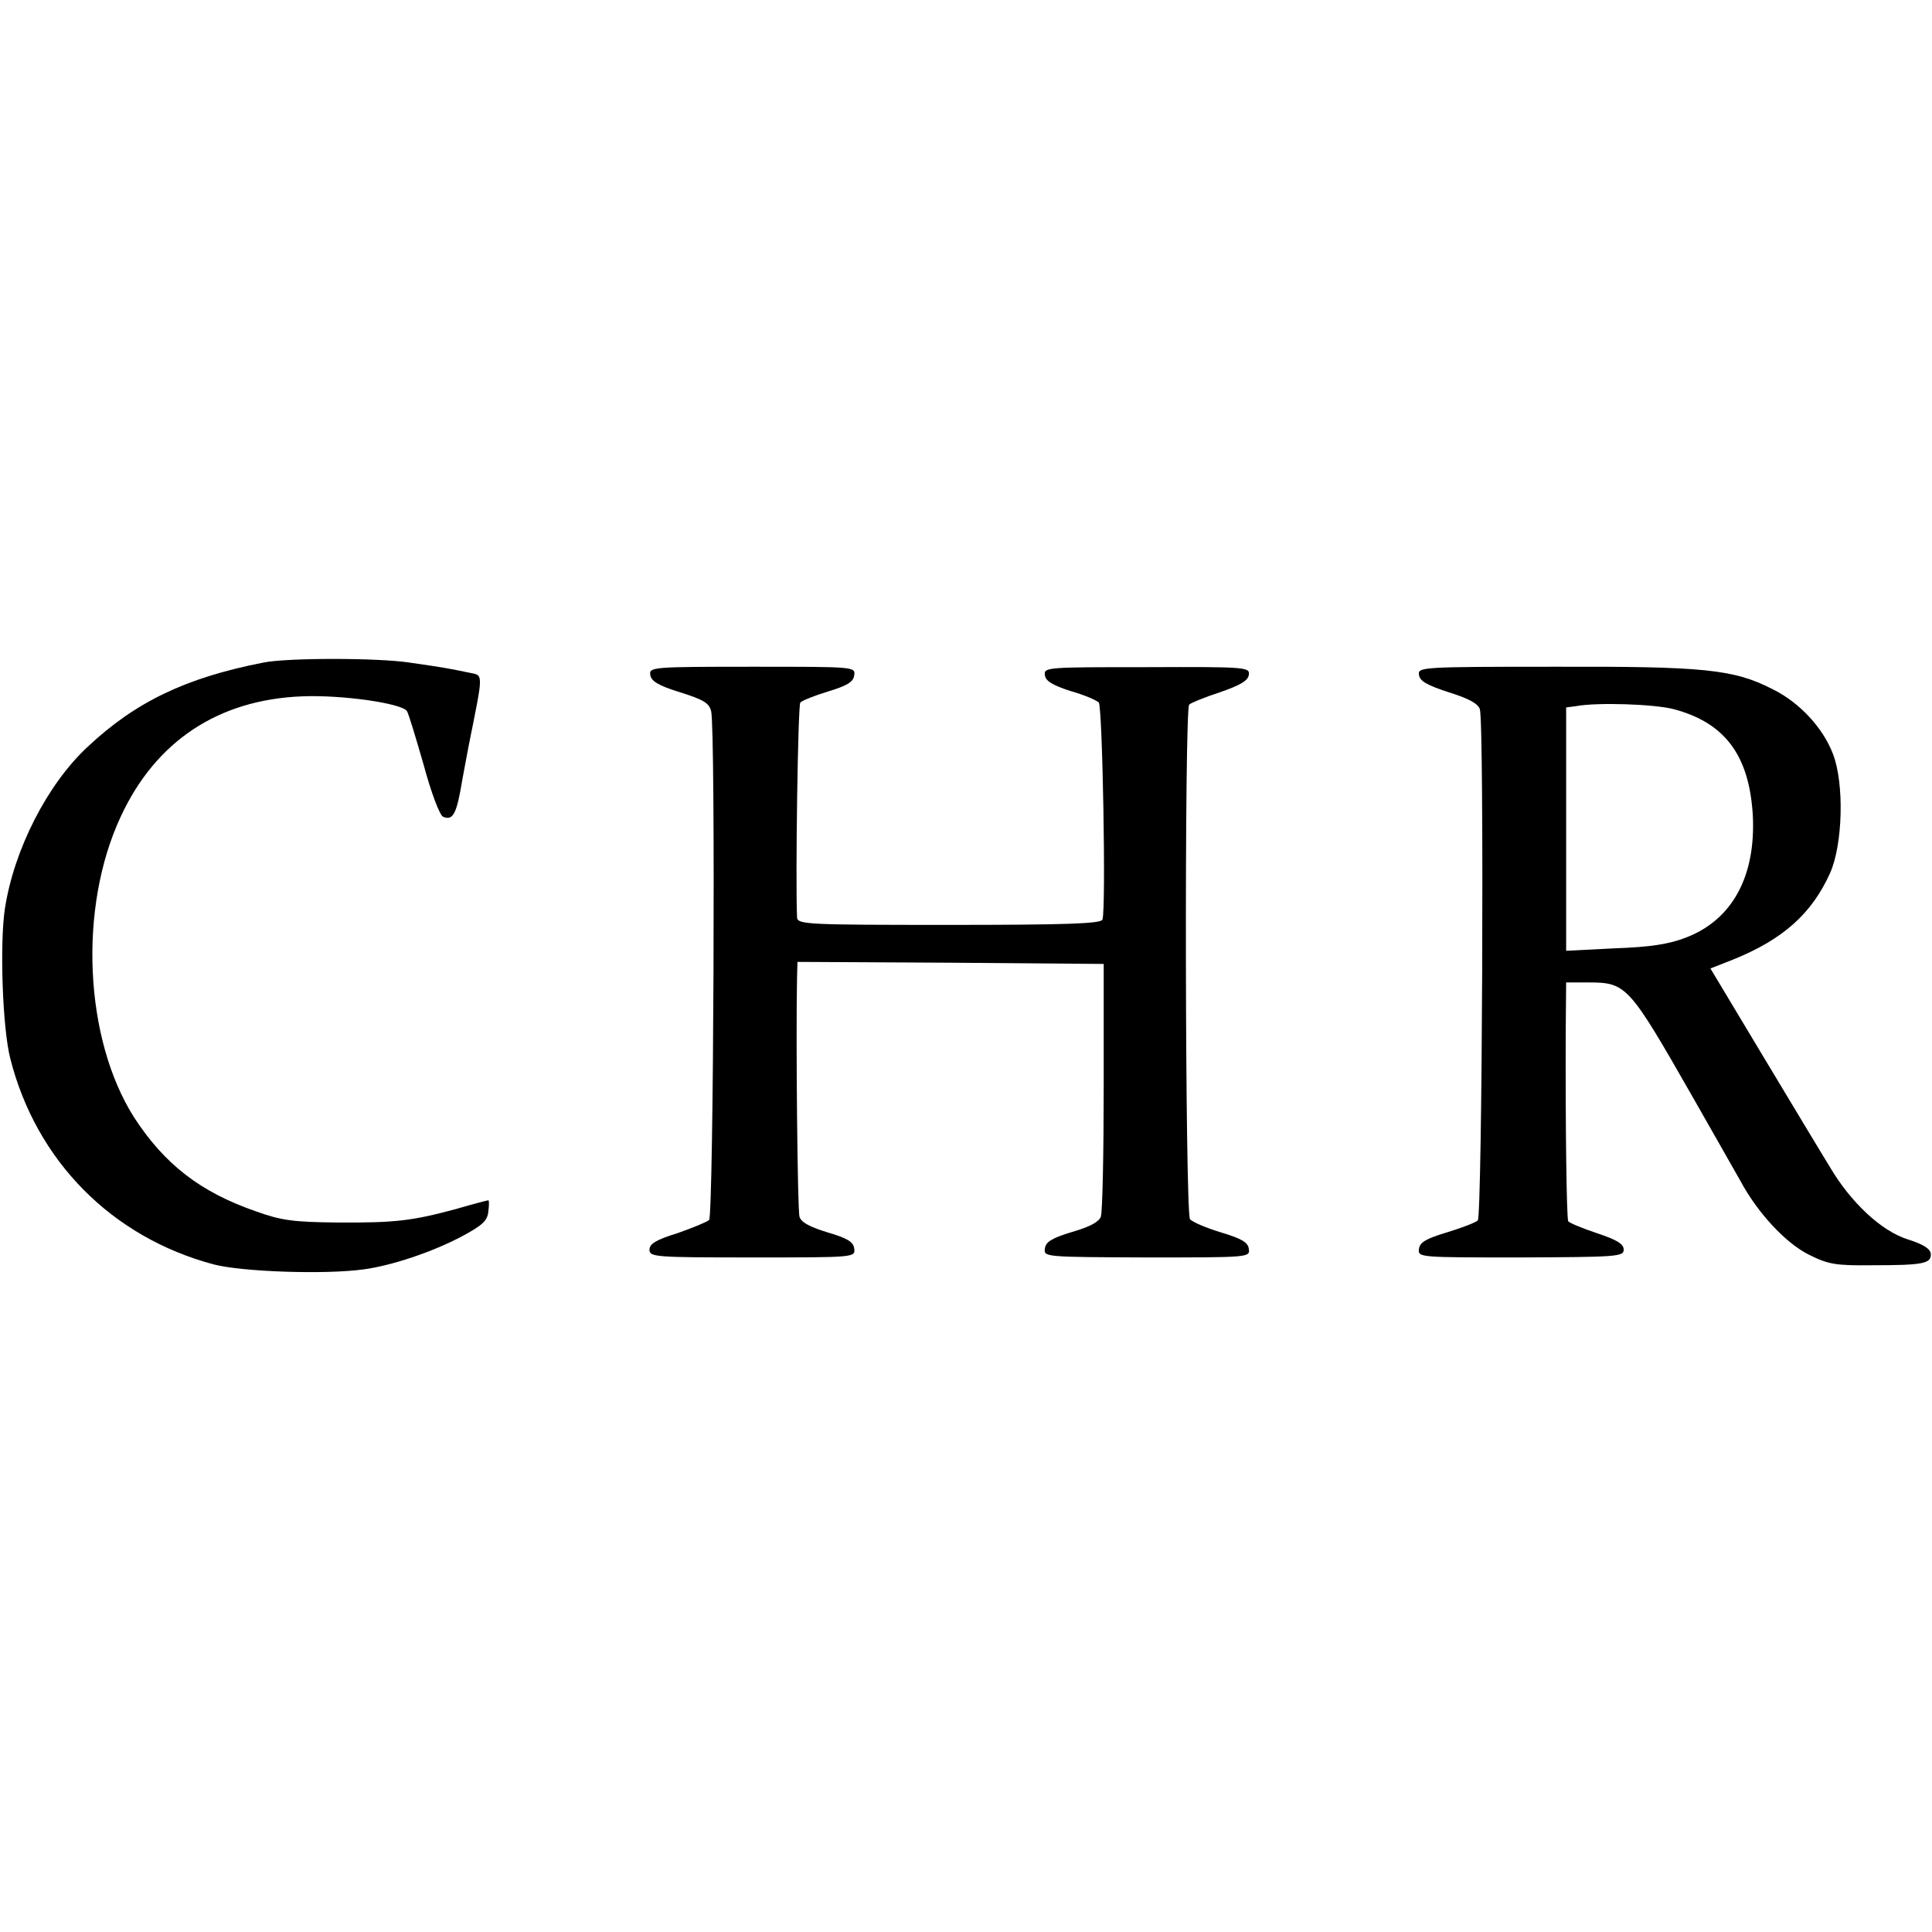
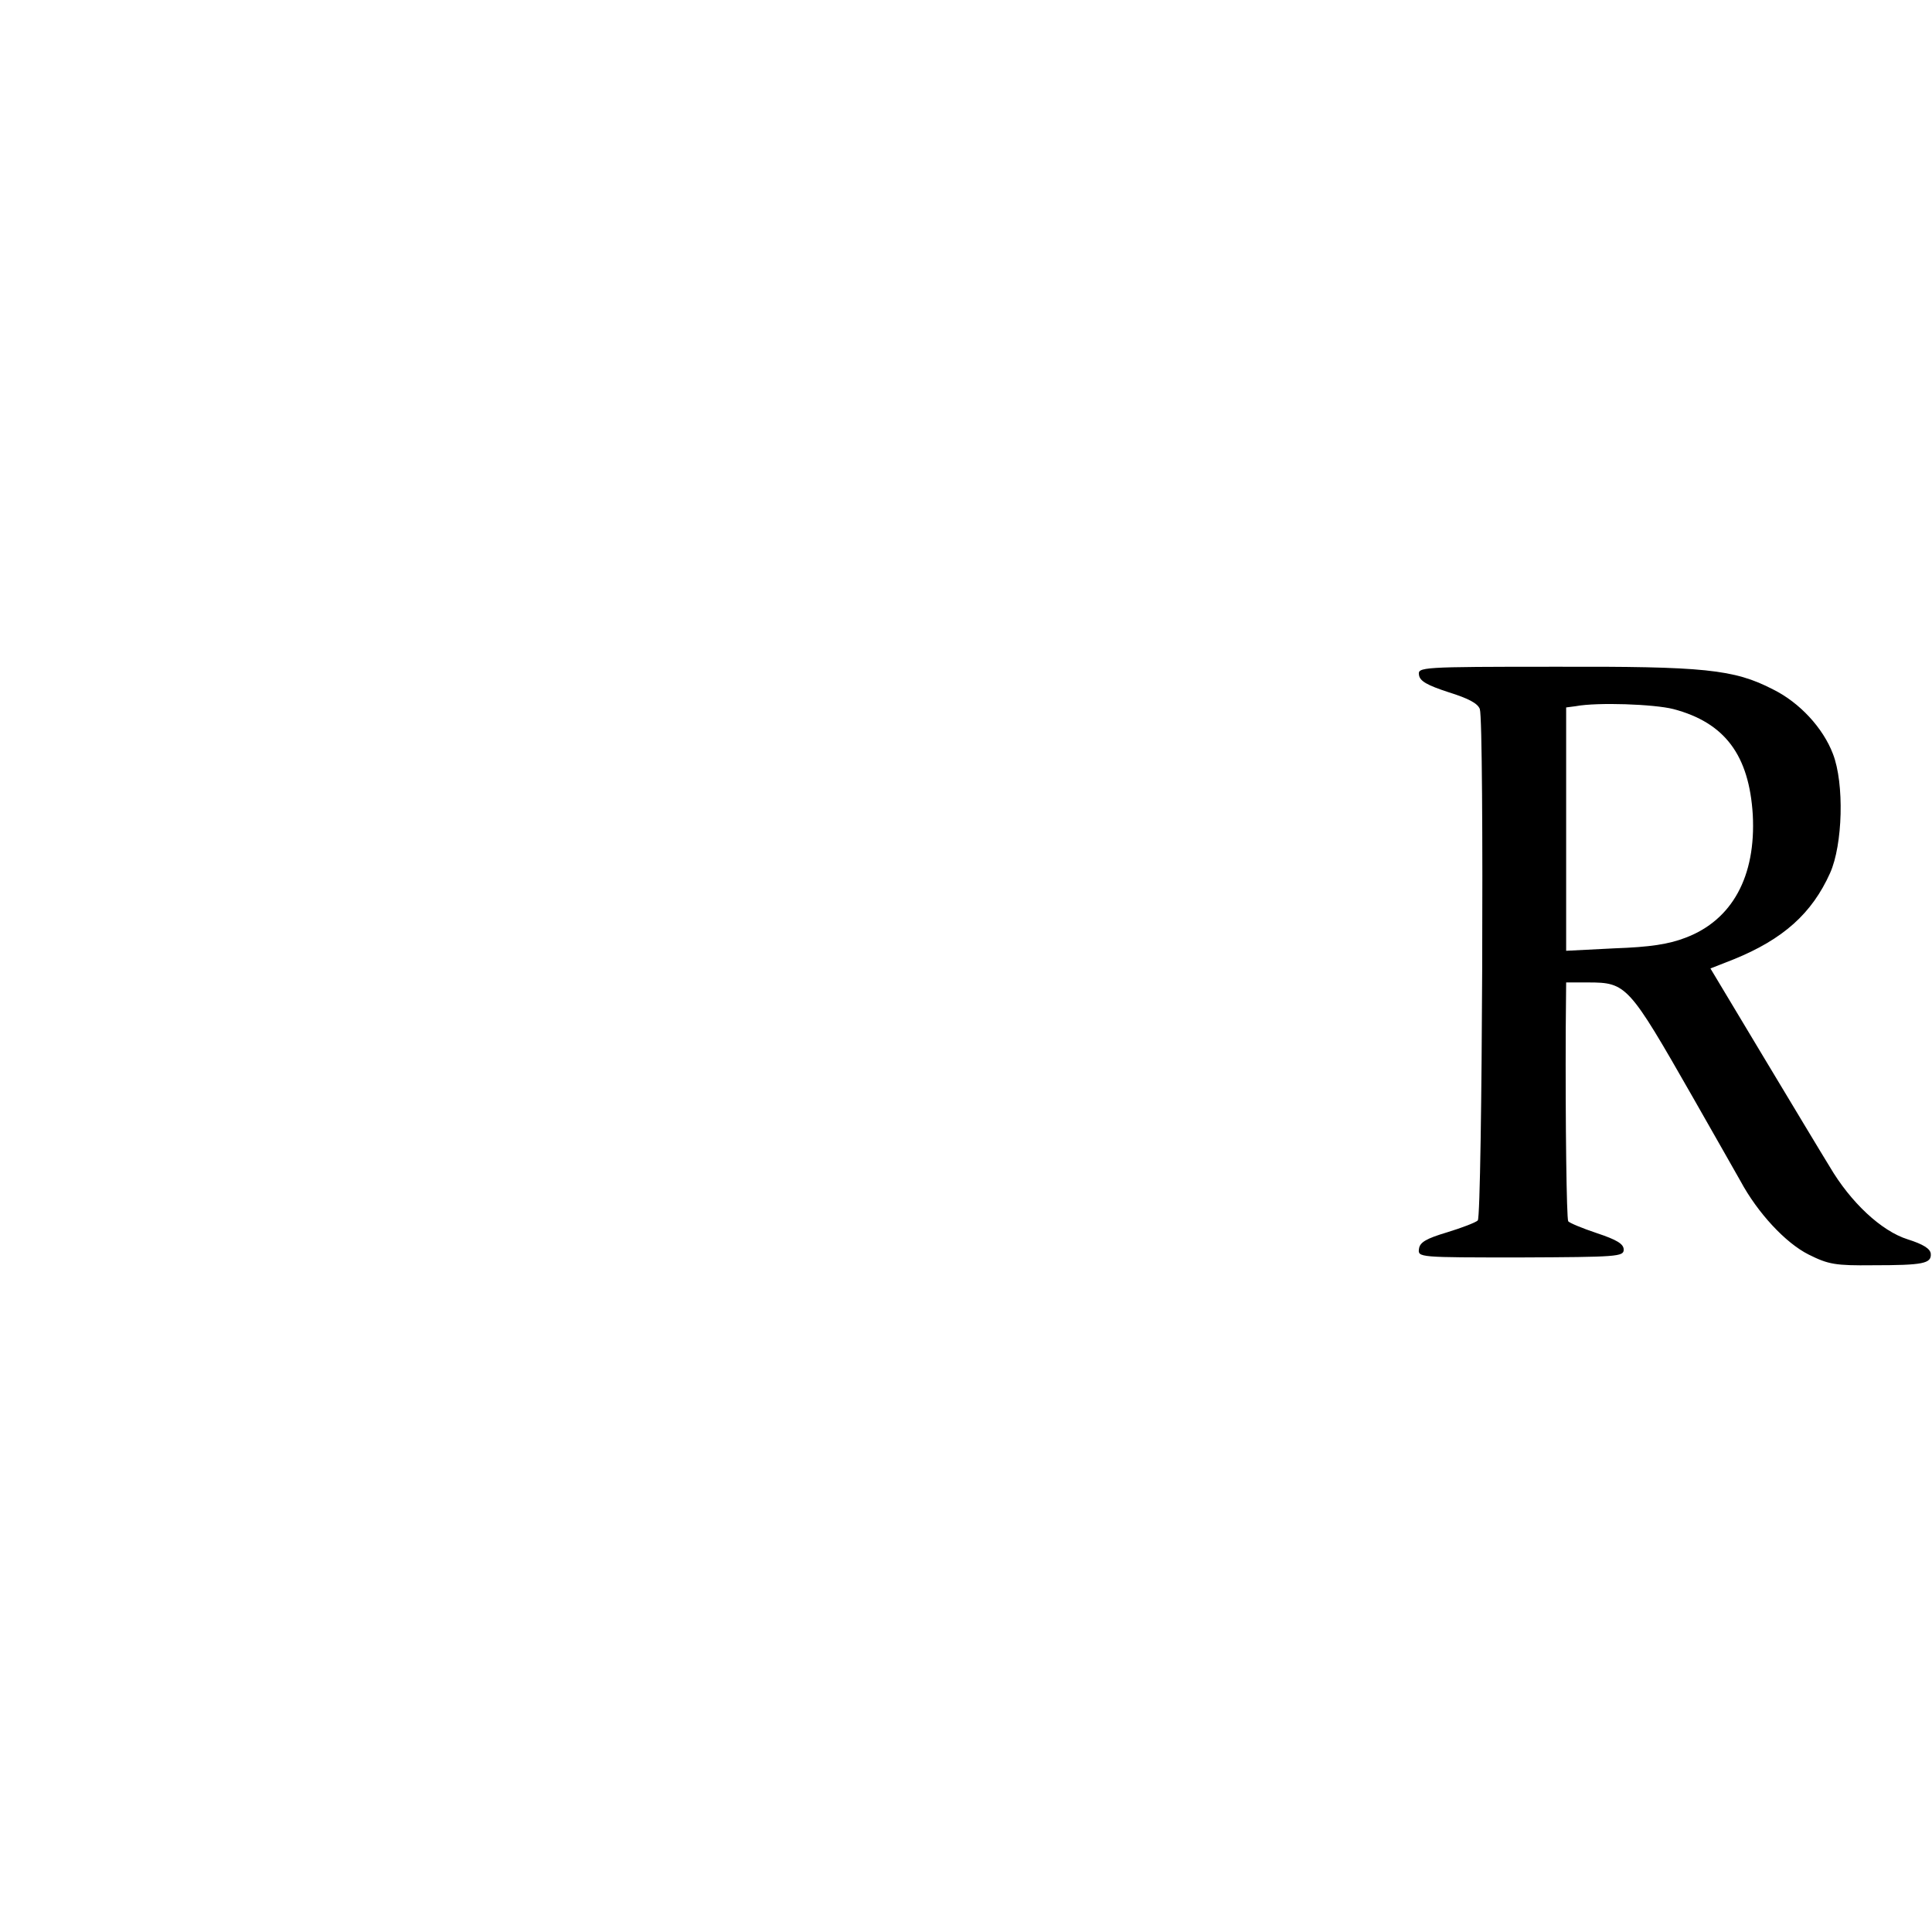
<svg xmlns="http://www.w3.org/2000/svg" version="1.0" width="470pt" height="470pt" viewBox="0 0 470 470" preserveAspectRatio="xMidYMid meet">
  <g transform="translate(0,470) scale(0.1,-0.1)" fill="#000000" stroke="none">
-     <path d="M640 3088 c-189 -37 -311 -96 -427 -205 -98 -91 -179 -250 -201 -393 -13 -85 -6 -291 13 -365 63 -249 247 -435 495 -501 69 -18 271 -25 365 -12 67 9 167 42 240 81 48 26 61 37 63 60 2 15 2 27 0 27 -2 0 -37 -9 -78 -21 -107 -29 -149 -34 -290 -33 -106 1 -136 5 -197 27 -136 47 -223 115 -297 229 -121 191 -136 510 -32 732 85 183 237 284 441 292 97 4 243 -17 255 -36 4 -6 22 -66 41 -132 18 -67 39 -122 47 -125 24 -10 33 6 47 92 3 17 10 53 15 80 37 185 37 171 -1 179 -38 8 -57 12 -142 24 -77 12 -300 12 -357 0z" />
-     <path d="M1582 3058 c2 -15 20 -26 72 -42 57 -18 71 -26 76 -46 11 -43 6 -1228 -5 -1238 -6 -5 -40 -19 -77 -32 -52 -16 -68 -26 -68 -40 0 -18 13 -19 251 -19 250 0 250 0 247 22 -2 16 -17 25 -65 39 -42 13 -64 24 -68 38 -5 15 -9 439 -6 583 l1 37 372 -2 373 -3 0 -298 c0 -164 -3 -307 -7 -317 -5 -13 -28 -25 -70 -37 -49 -15 -64 -24 -66 -40 -3 -21 -2 -21 248 -22 249 0 251 0 248 21 -2 16 -18 25 -68 40 -36 11 -69 25 -75 32 -12 15 -14 1241 -2 1252 4 4 38 18 75 30 49 17 68 28 70 42 3 19 -5 20 -248 19 -245 0 -251 0 -248 -20 2 -14 19 -24 62 -38 32 -9 63 -22 69 -28 9 -9 18 -501 9 -528 -3 -10 -87 -13 -373 -13 -344 0 -369 1 -370 18 -4 90 2 517 8 523 5 5 35 17 68 27 46 14 61 23 63 39 3 21 2 21 -248 21 -245 0 -251 -1 -248 -20z" />
    <path d="M3452 3058 c2 -15 20 -25 72 -42 48 -15 71 -27 76 -41 11 -33 6 -1233 -5 -1244 -5 -5 -39 -18 -75 -29 -50 -15 -66 -24 -68 -40 -3 -21 -1 -21 247 -21 236 1 251 2 251 19 0 14 -17 24 -65 40 -36 12 -67 25 -70 29 -4 8 -7 237 -6 469 l1 112 53 0 c94 0 99 -6 255 -279 52 -91 104 -183 116 -204 42 -78 110 -151 166 -179 48 -24 65 -27 156 -26 122 0 143 4 141 28 -1 12 -18 23 -56 35 -64 20 -139 90 -190 177 -18 29 -90 149 -161 267 l-129 215 56 22 c121 49 191 112 235 210 31 69 35 218 7 290 -24 63 -81 125 -146 157 -95 49 -167 56 -531 55 -327 0 -333 -1 -330 -20z m619 -83 c125 -33 184 -112 193 -257 8 -150 -50 -256 -163 -299 -41 -16 -87 -23 -173 -26 l-118 -6 0 296 0 296 23 3 c53 10 191 5 238 -7z" />
  </g>
</svg>